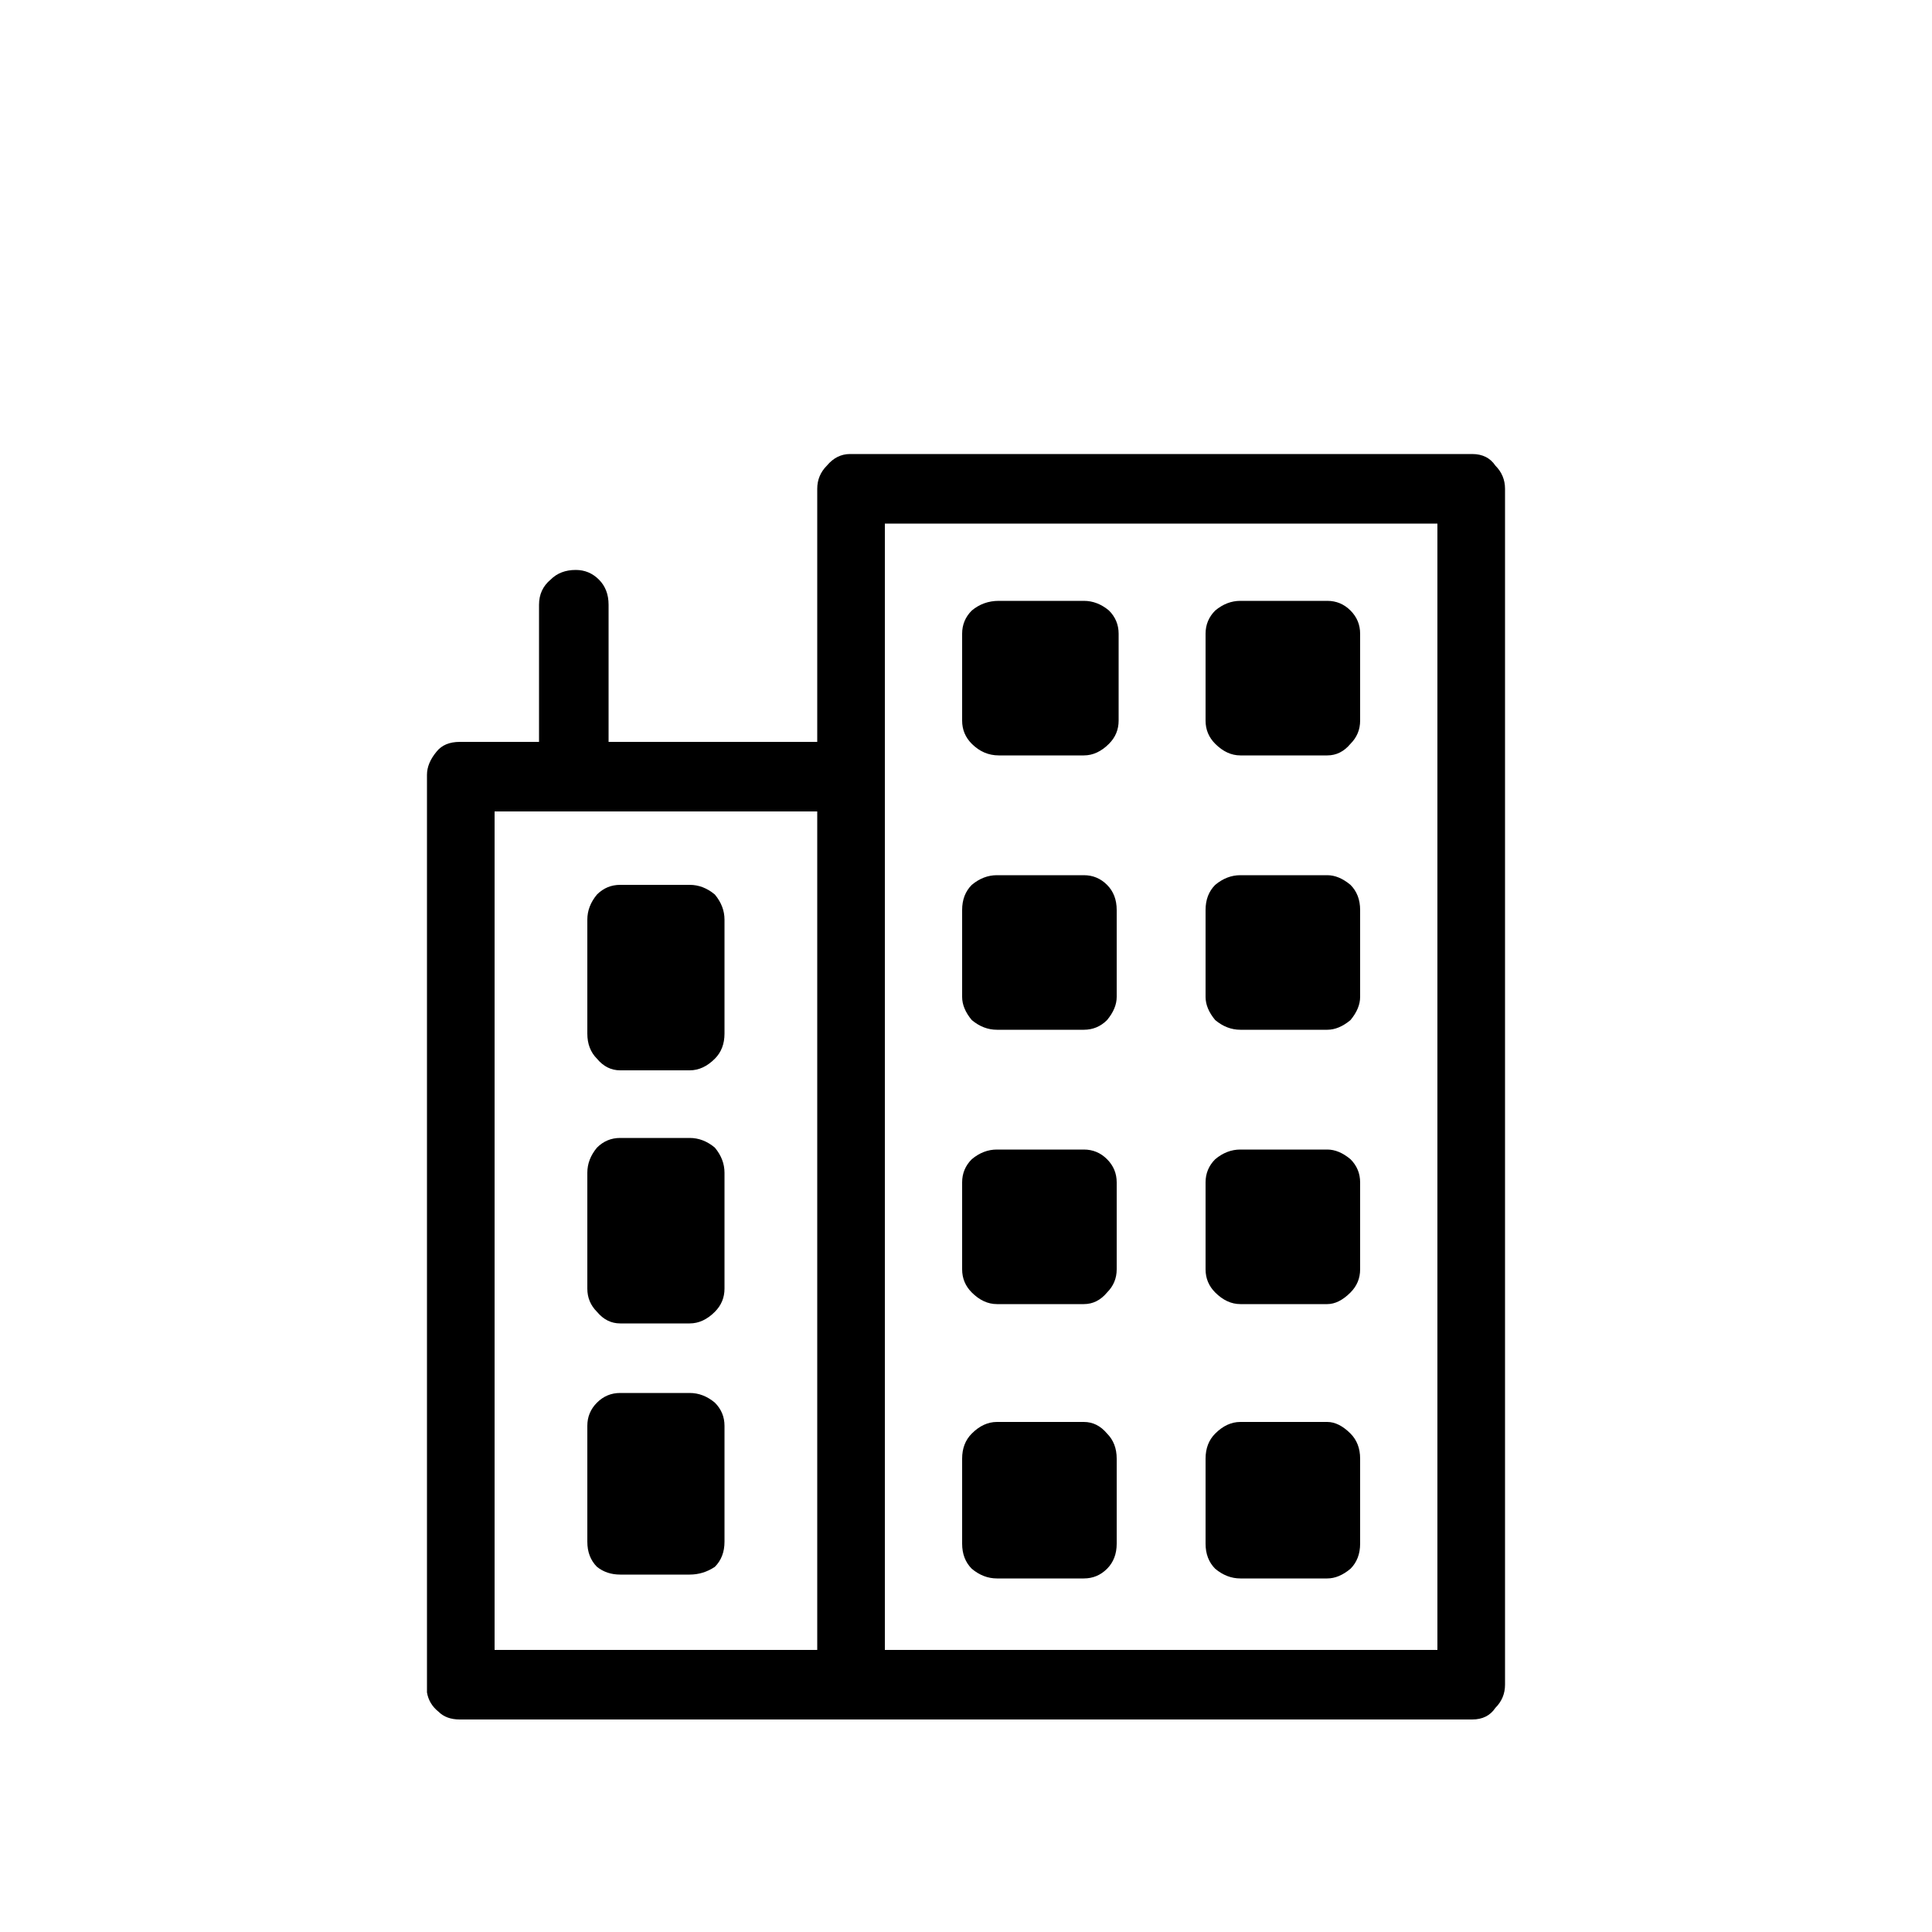
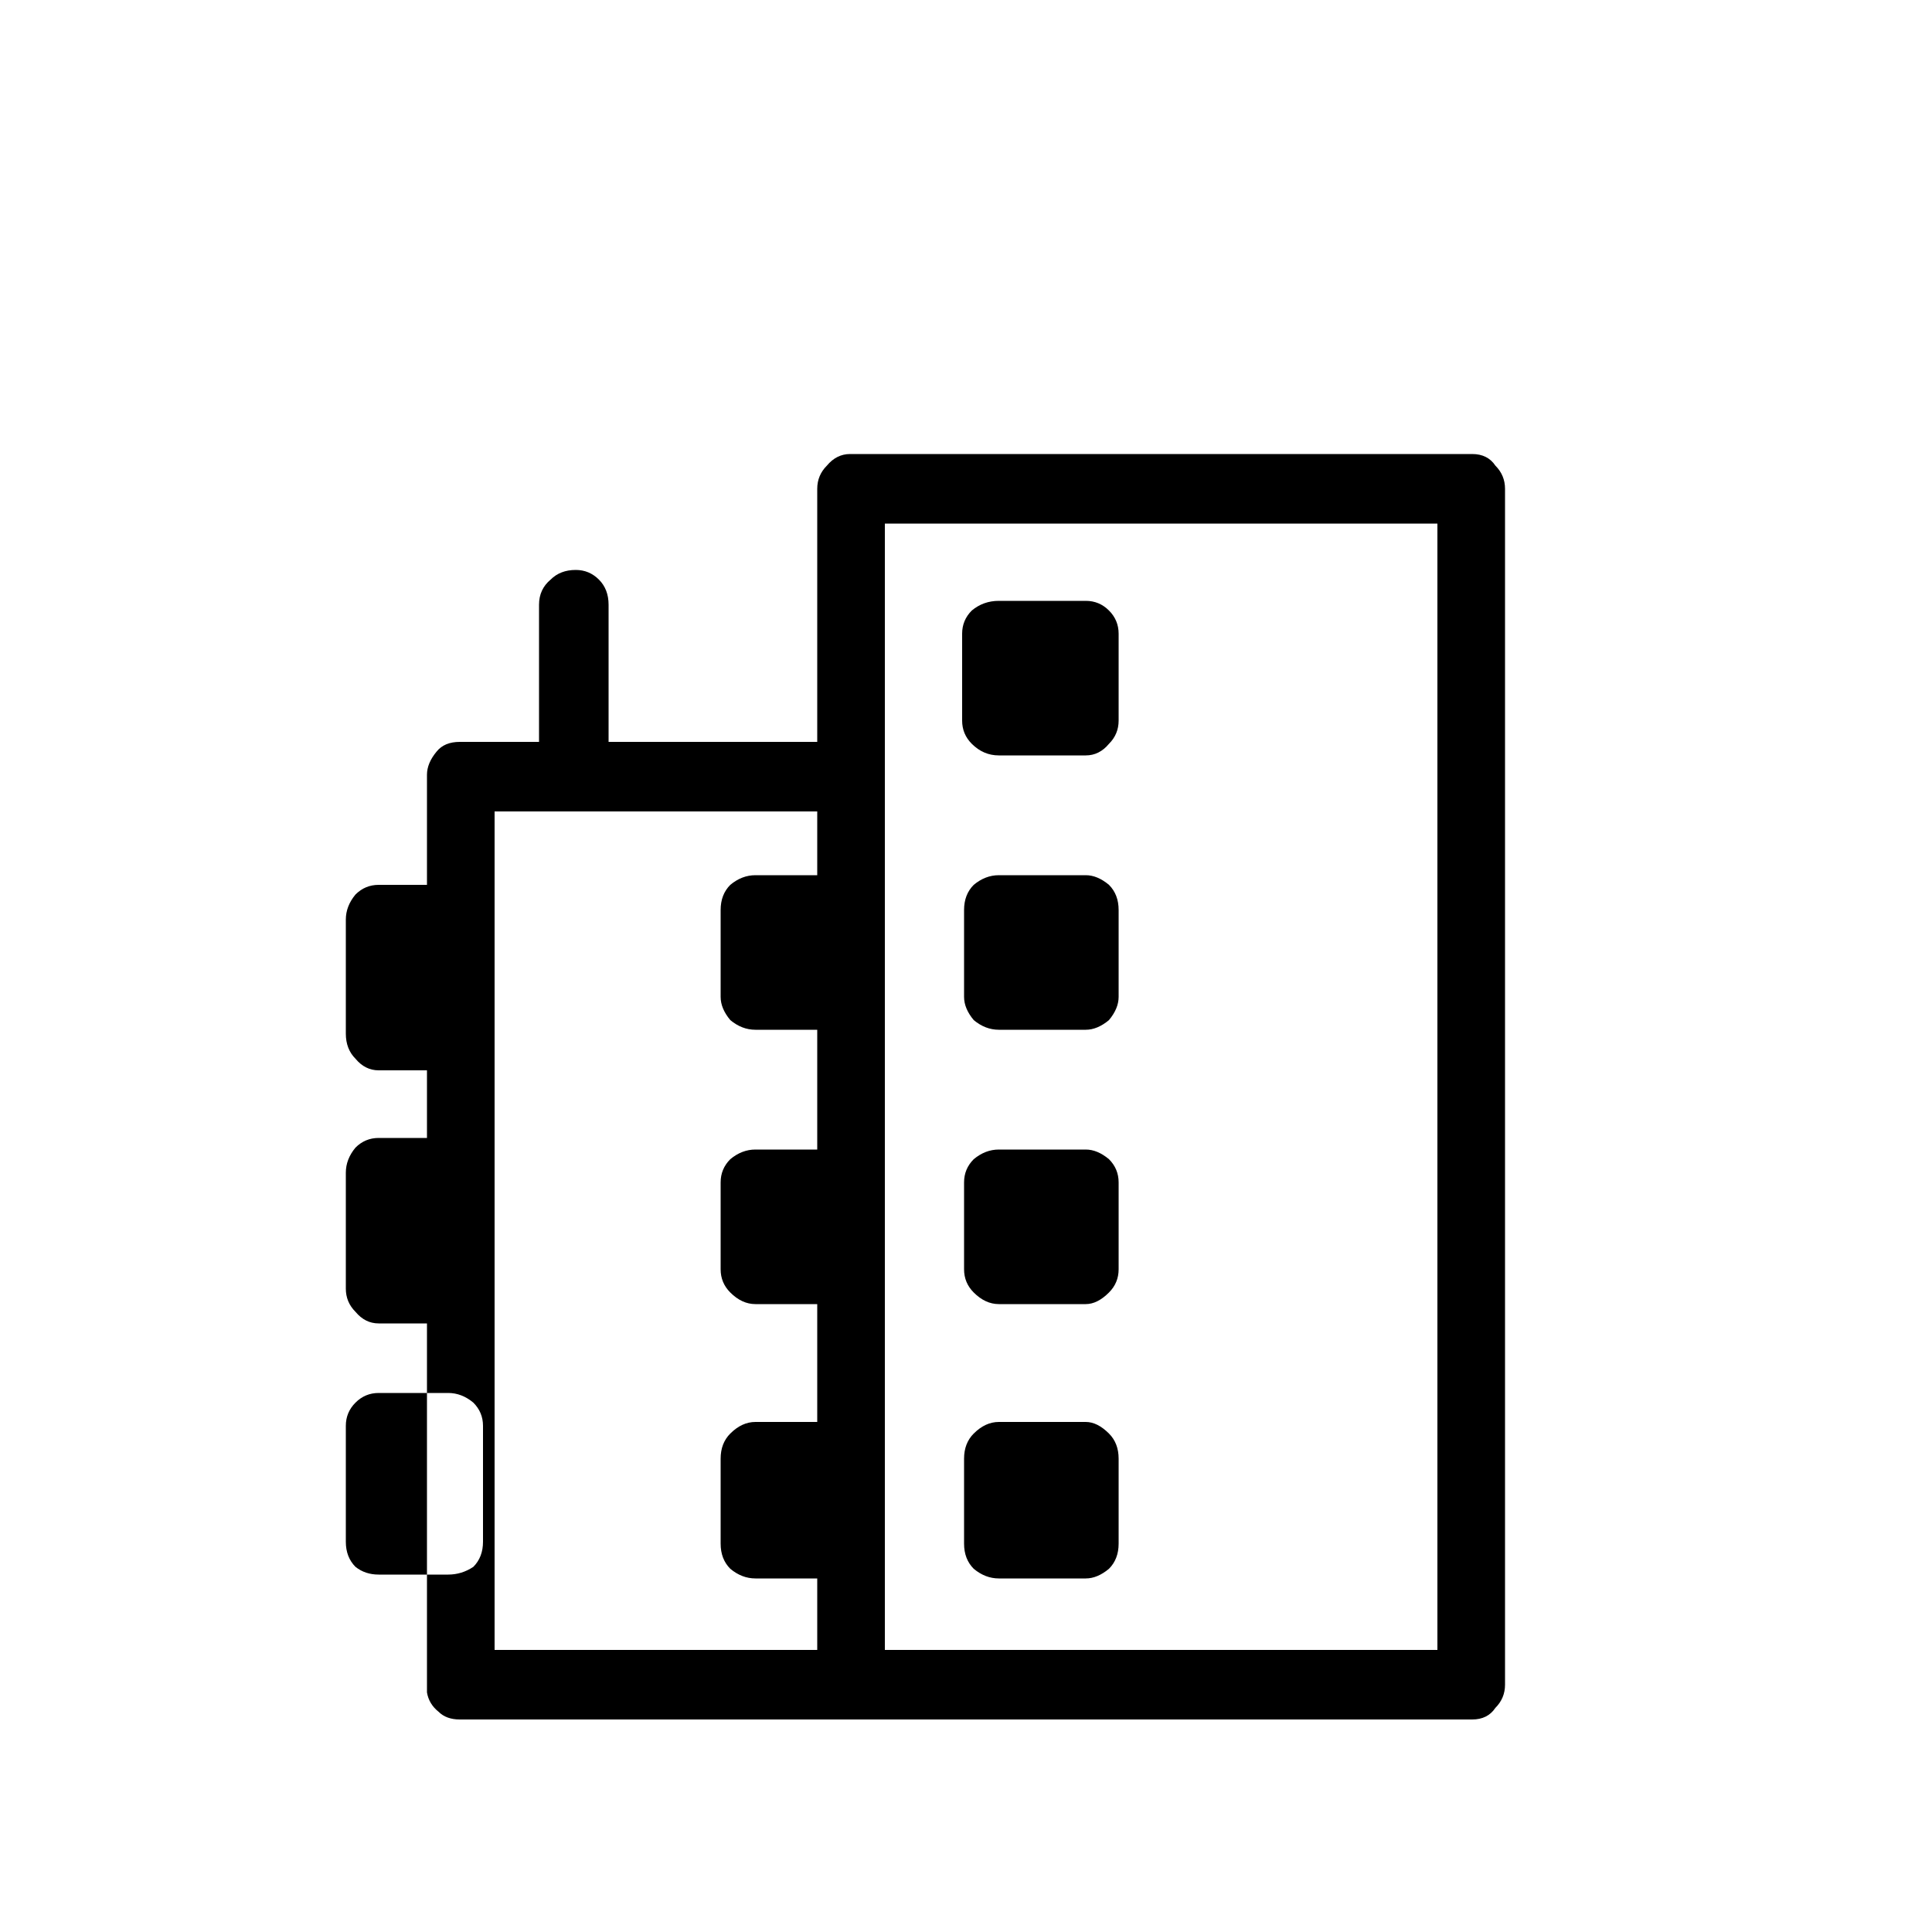
<svg xmlns="http://www.w3.org/2000/svg" viewBox="0 0 1000 1000">
-   <path d="M440 235h322q8 0 12 6 5 5 5 12v619q0 7-5 12-4 6-12 6H238q-7 0-11-4-5-4-6-10V401q0-6 5-12 4-5 12-5h41v-71q0-8 6-13 5-5 13-5 7 0 12 5t5 13v71h108V253q0-7 5-12 5-6 12-6Zm18 619h286V271H458v583ZM256 420v434h167V420H256Zm261-29h44q7 0 13-6 5-5 5-12v-45q0-7-5-12-6-5-13-5h-44q-8 0-14 5-5 5-5 12v45q0 7 5 12 6 6 14 6Zm125 0h45q7 0 12-6 5-5 5-12v-45q0-7-5-12t-12-5h-45q-7 0-13 5-5 5-5 12v45q0 7 5 12 6 6 13 6Zm-81 426h-45q-7 0-13-5-5-5-5-13v-44q0-8 5-13 6-6 13-6h45q7 0 12 6 5 5 5 13v44q0 8-5 13t-12 5Zm81 0h45q6 0 12-5 5-5 5-13v-44q0-8-5-13-6-6-12-6h-45q-7 0-13 6-5 5-5 13v44q0 8 5 13 6 5 13 5Zm-81-142h-45q-7 0-13-6-5-5-5-12v-45q0-7 5-12 6-5 13-5h45q7 0 12 5t5 12v45q0 7-5 12-5 6-12 6Zm81 0h45q6 0 12-6 5-5 5-12v-45q0-7-5-12-6-5-12-5h-45q-7 0-13 5-5 5-5 12v45q0 7 5 12 6 6 13 6Zm-81-142h-45q-7 0-13-5-5-6-5-12v-45q0-8 5-13 6-5 13-5h45q7 0 12 5t5 13v45q0 6-5 12-5 5-12 5Zm81 0h45q6 0 12-5 5-6 5-12v-45q0-8-5-13-6-5-12-5h-45q-7 0-13 5-5 5-5 13v45q0 6 5 12 6 5 13 5Zm-285 21h-36q-7 0-12-6-5-5-5-13v-59q0-7 5-13 5-5 12-5h36q7 0 13 5 5 6 5 13v59q0 8-5 13-6 6-13 6Zm0 131h-36q-7 0-12-6-5-5-5-12v-60q0-7 5-13 5-5 12-5h36q7 0 13 5 5 6 5 13v60q0 7-5 12-6 6-13 6Zm-36 130h36q7 0 13-4 5-5 5-13v-60q0-7-5-12-6-5-13-5h-36q-7 0-12 5t-5 12v60q0 8 5 13 5 4 12 4Z" />
+   <path d="M440 235h322q8 0 12 6 5 5 5 12v619q0 7-5 12-4 6-12 6H238q-7 0-11-4-5-4-6-10V401q0-6 5-12 4-5 12-5h41v-71q0-8 6-13 5-5 13-5 7 0 12 5t5 13v71h108V253q0-7 5-12 5-6 12-6Zm18 619h286V271H458v583ZM256 420v434h167V420H256Zm261-29h44q7 0 13-6 5-5 5-12v-45q0-7-5-12-6-5-13-5h-44q-8 0-14 5-5 5-5 12v45q0 7 5 12 6 6 14 6Zh45q7 0 12-6 5-5 5-12v-45q0-7-5-12t-12-5h-45q-7 0-13 5-5 5-5 12v45q0 7 5 12 6 6 13 6Zm-81 426h-45q-7 0-13-5-5-5-5-13v-44q0-8 5-13 6-6 13-6h45q7 0 12 6 5 5 5 13v44q0 8-5 13t-12 5Zm81 0h45q6 0 12-5 5-5 5-13v-44q0-8-5-13-6-6-12-6h-45q-7 0-13 6-5 5-5 13v44q0 8 5 13 6 5 13 5Zm-81-142h-45q-7 0-13-6-5-5-5-12v-45q0-7 5-12 6-5 13-5h45q7 0 12 5t5 12v45q0 7-5 12-5 6-12 6Zm81 0h45q6 0 12-6 5-5 5-12v-45q0-7-5-12-6-5-12-5h-45q-7 0-13 5-5 5-5 12v45q0 7 5 12 6 6 13 6Zm-81-142h-45q-7 0-13-5-5-6-5-12v-45q0-8 5-13 6-5 13-5h45q7 0 12 5t5 13v45q0 6-5 12-5 5-12 5Zm81 0h45q6 0 12-5 5-6 5-12v-45q0-8-5-13-6-5-12-5h-45q-7 0-13 5-5 5-5 13v45q0 6 5 12 6 5 13 5Zm-285 21h-36q-7 0-12-6-5-5-5-13v-59q0-7 5-13 5-5 12-5h36q7 0 13 5 5 6 5 13v59q0 8-5 13-6 6-13 6Zm0 131h-36q-7 0-12-6-5-5-5-12v-60q0-7 5-13 5-5 12-5h36q7 0 13 5 5 6 5 13v60q0 7-5 12-6 6-13 6Zm-36 130h36q7 0 13-4 5-5 5-13v-60q0-7-5-12-6-5-13-5h-36q-7 0-12 5t-5 12v60q0 8 5 13 5 4 12 4Z" />
</svg>